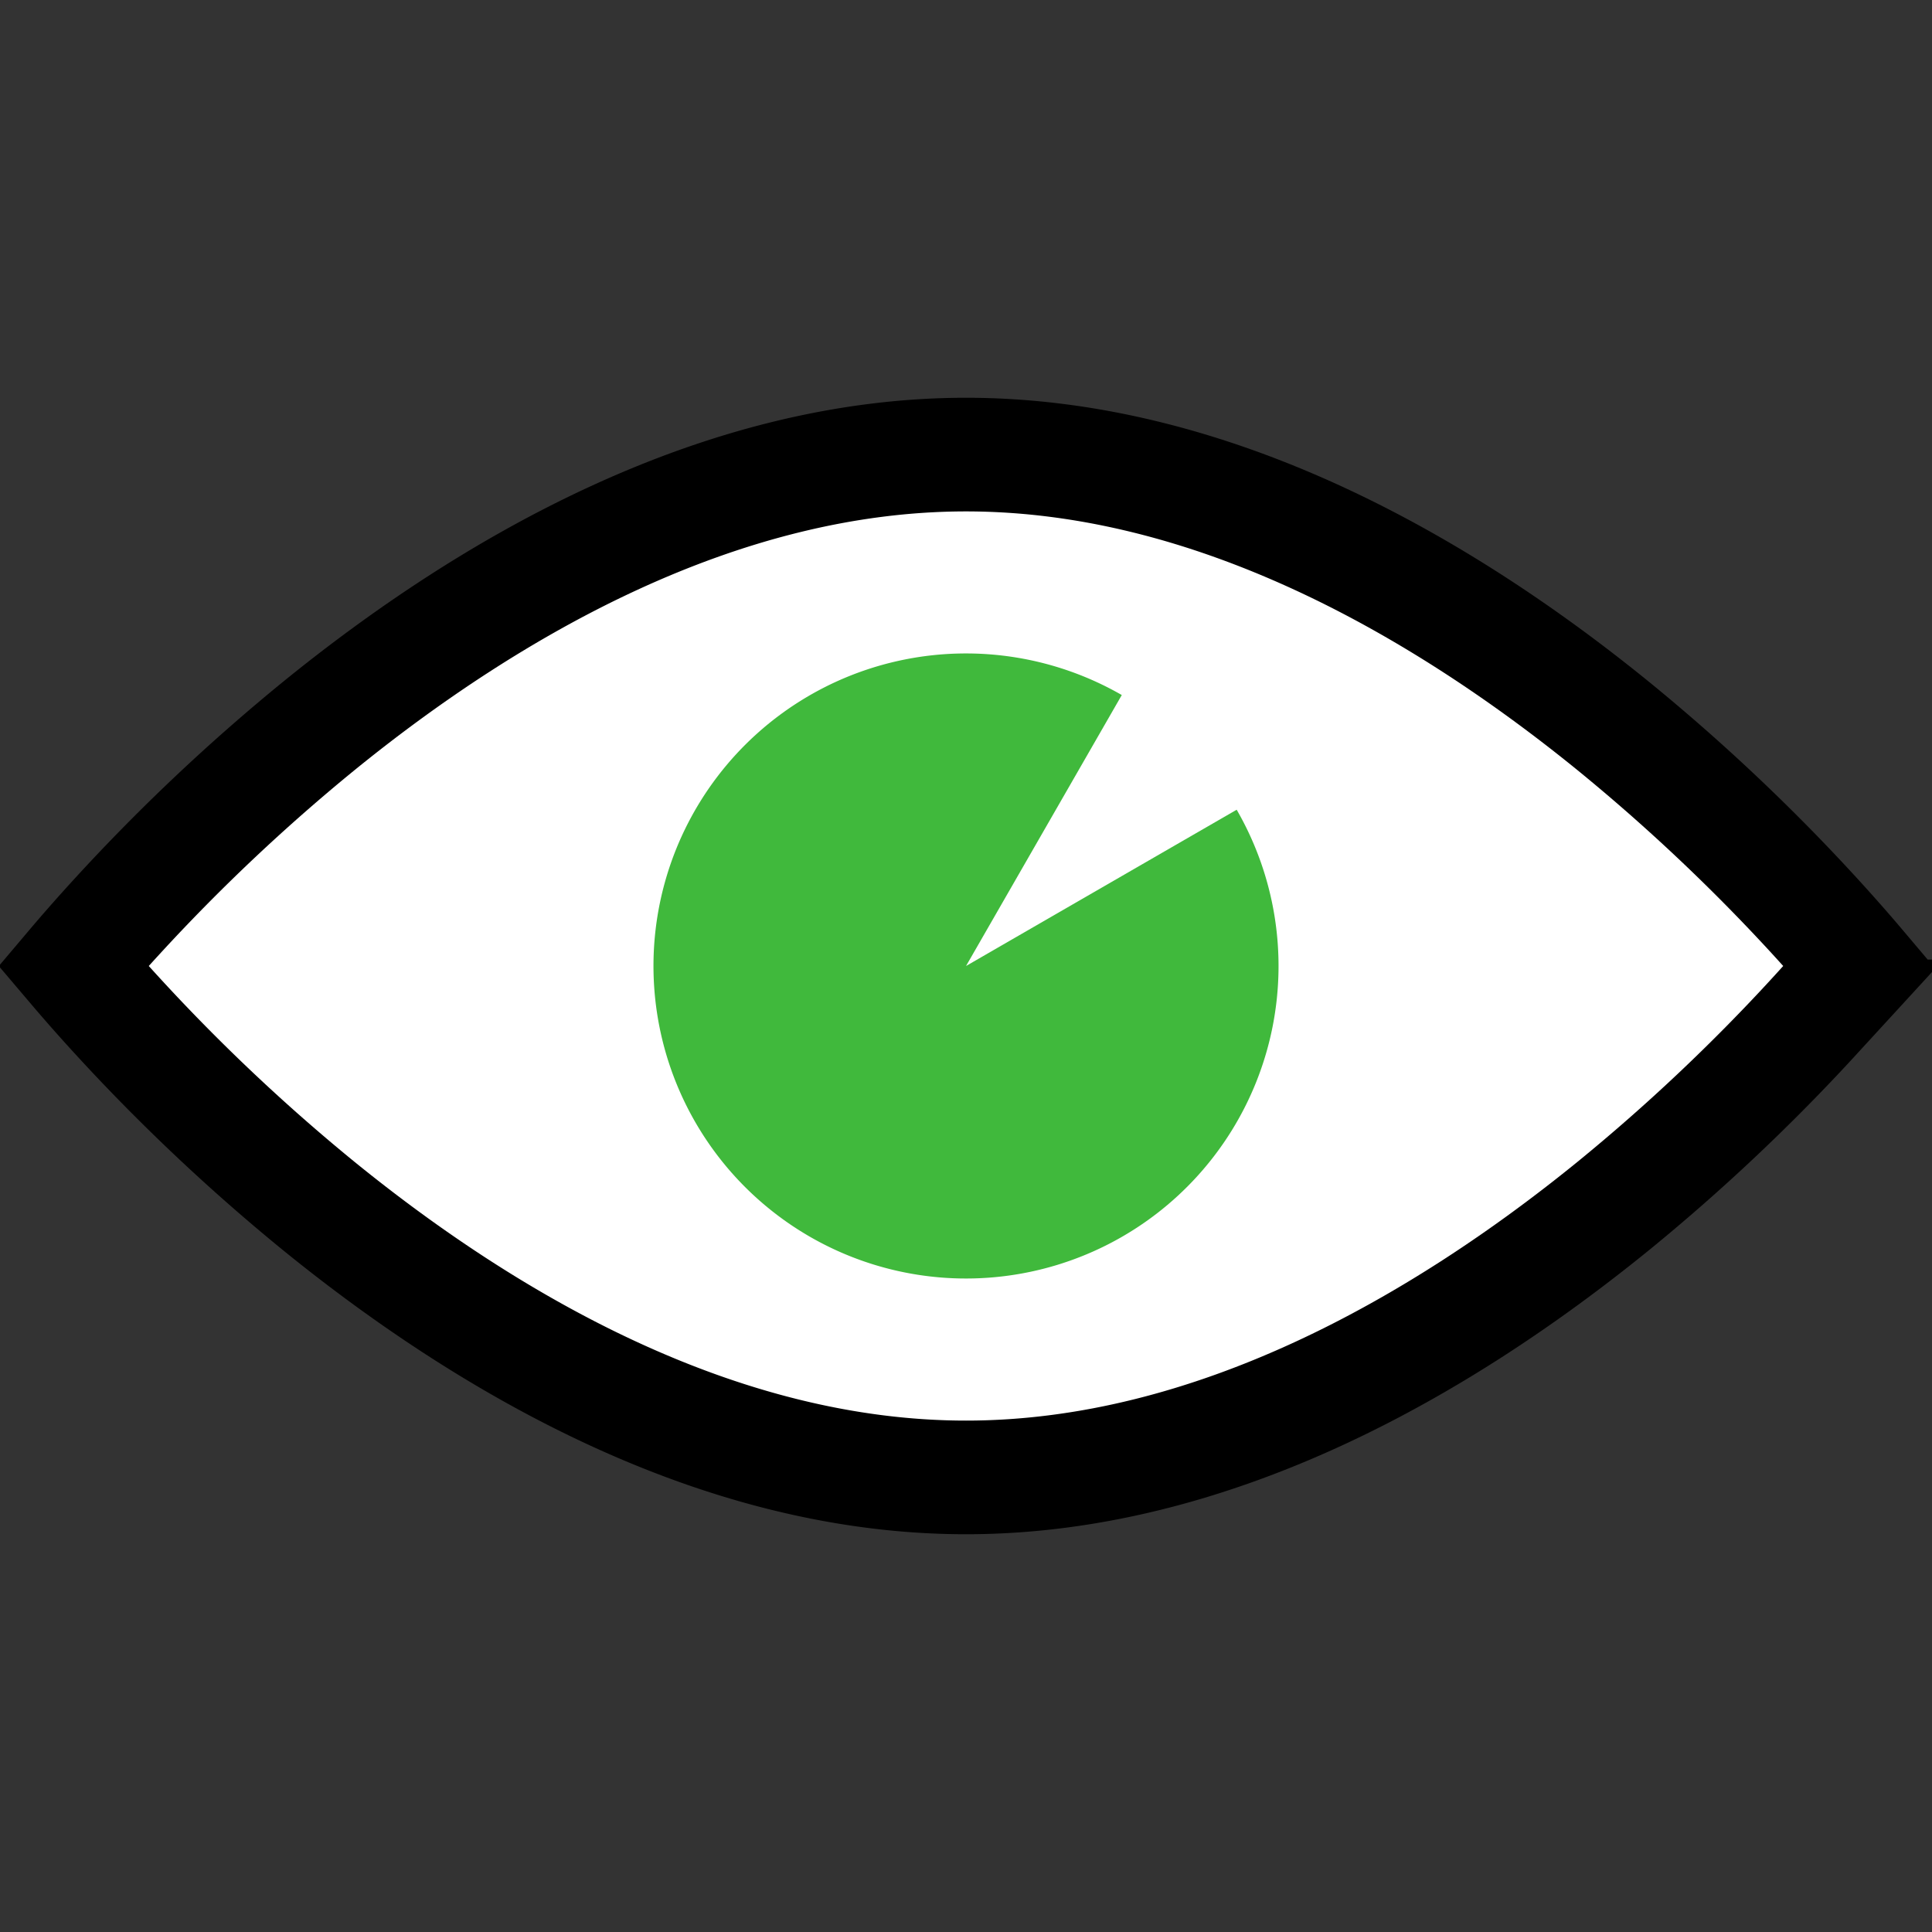
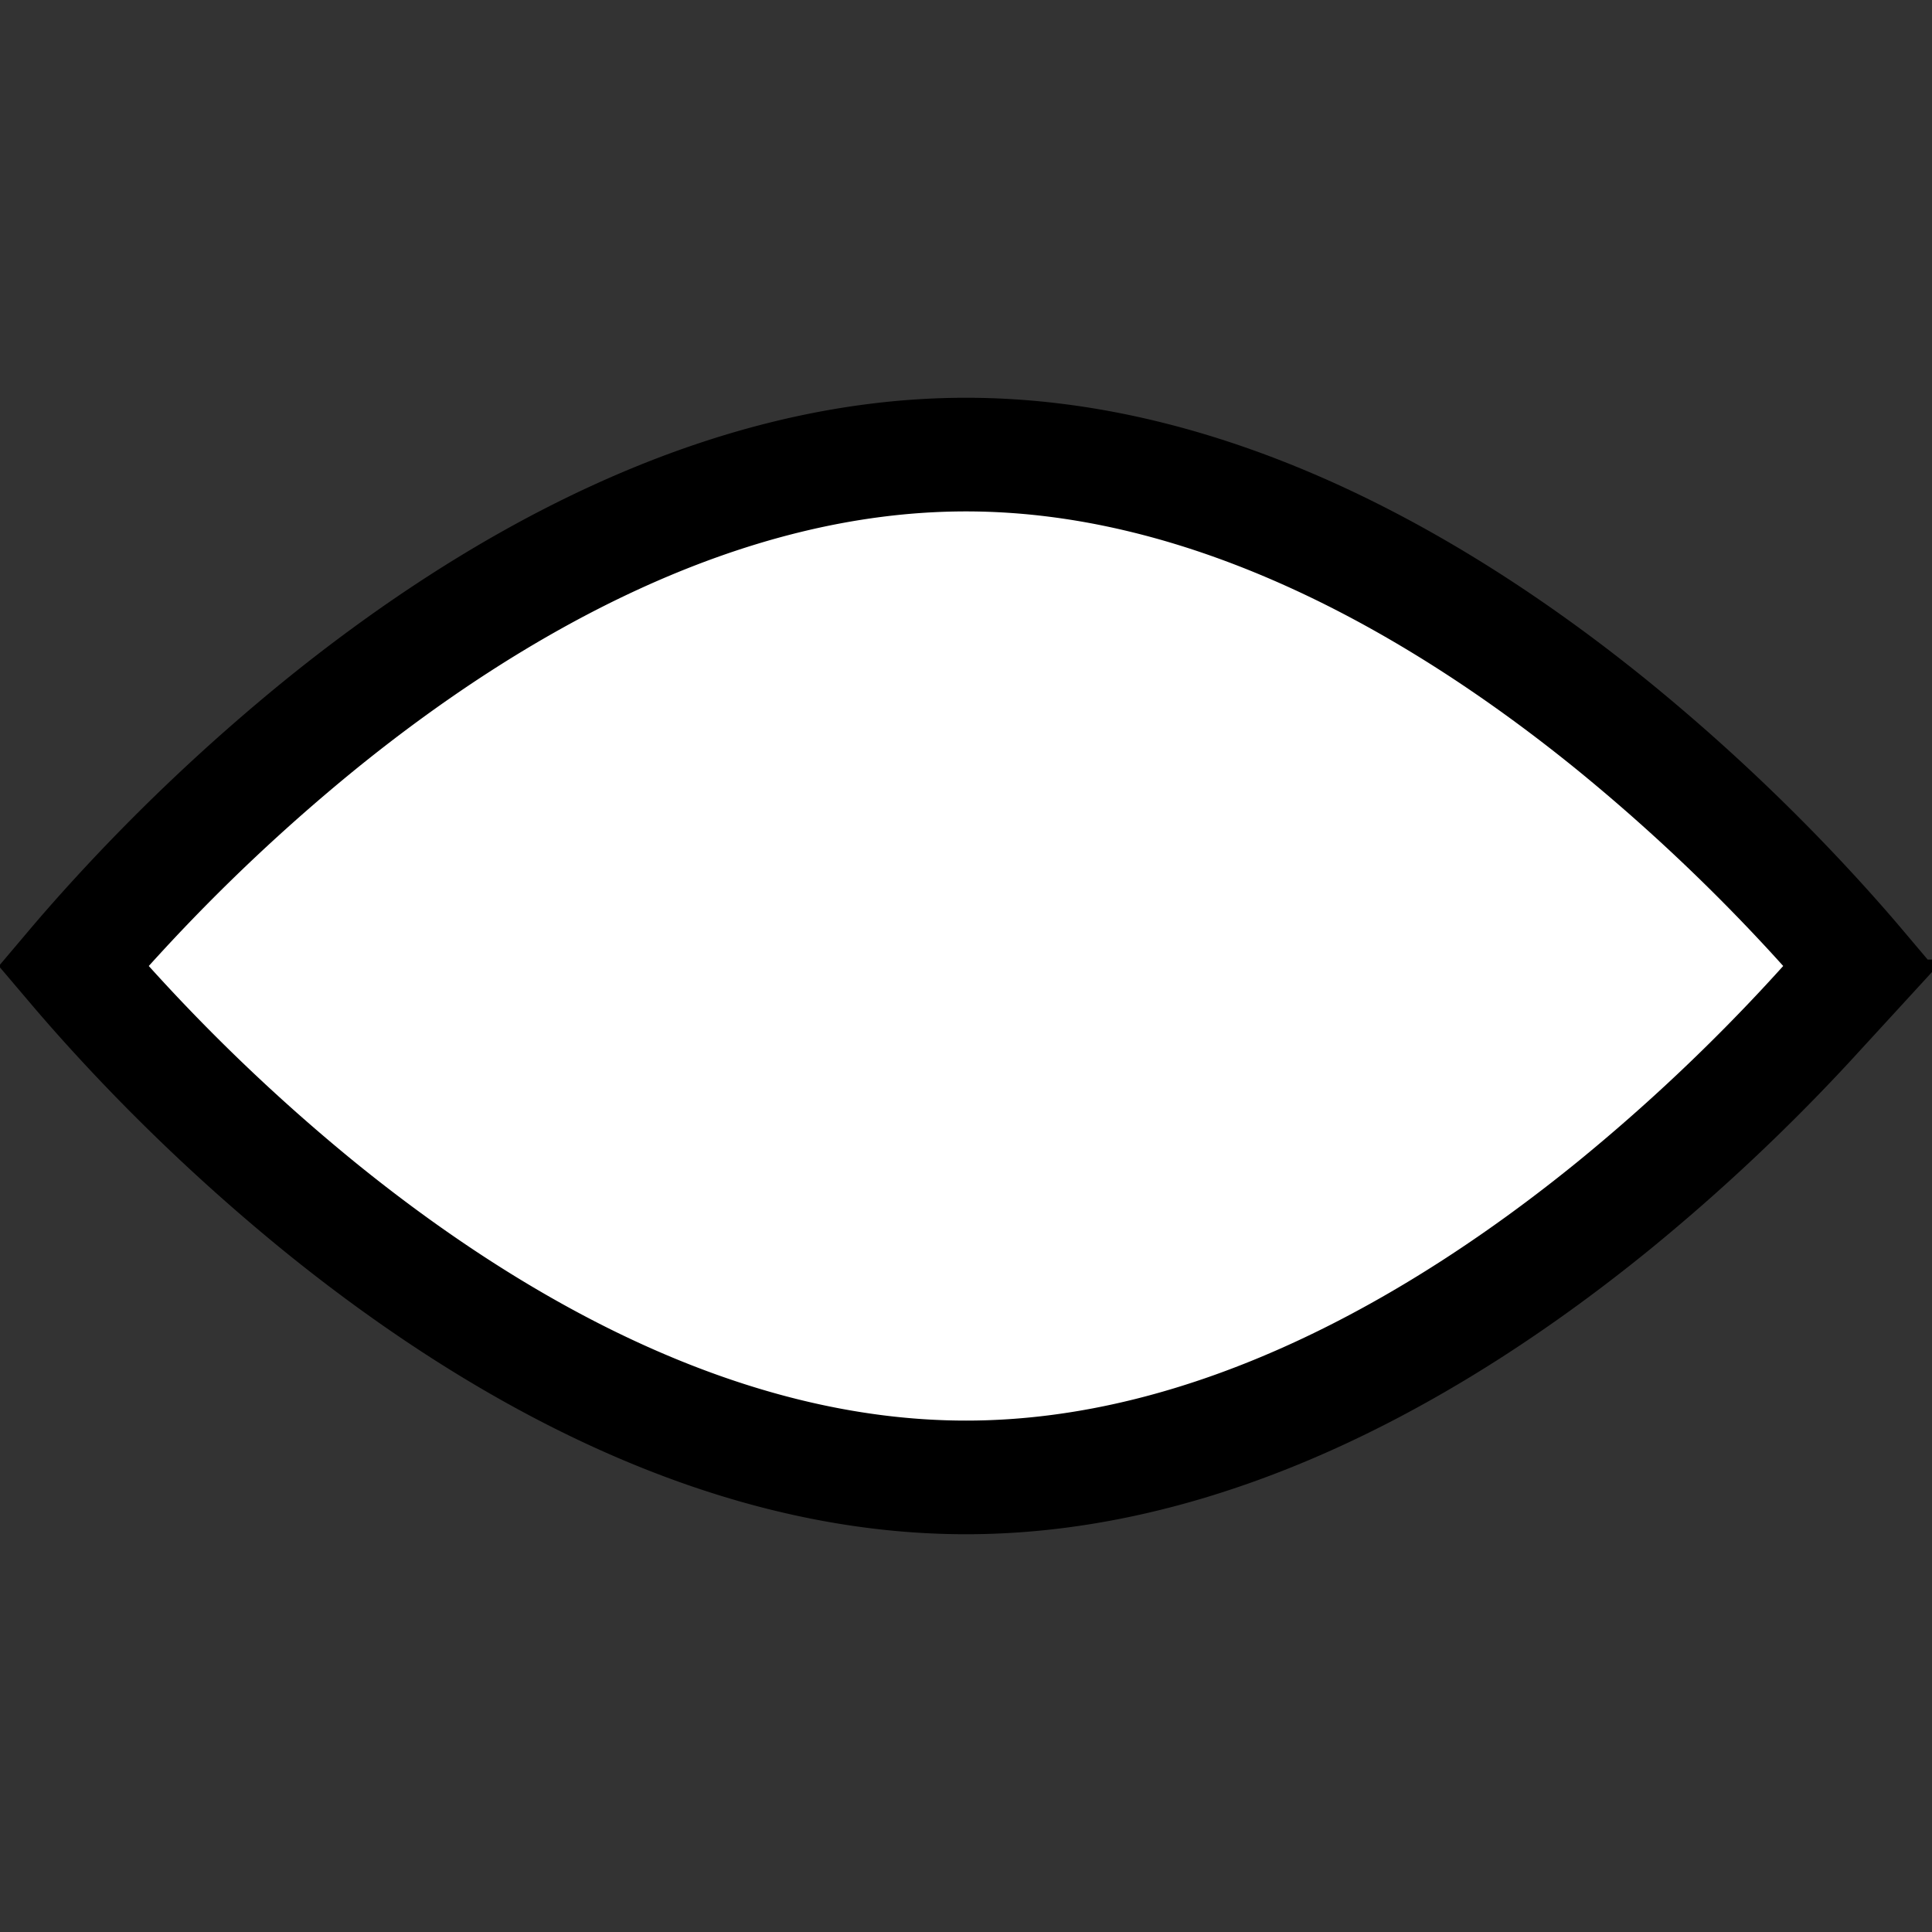
<svg xmlns="http://www.w3.org/2000/svg" width="68" height="68" fill="none">
  <rect width="100%" height="100%" fill="#333333" stroke="none" />
  <circle cx="34" cy="34" r="10" fill="#40B93C" />
  <path fill="#fff" stroke="#000" stroke-width="4" d="M4.146 35.773A59.987 59.987 0 0 1 2.58 34c.406-.48.931-1.081 1.566-1.773a67.597 67.597 0 0 1 7.074-6.675C17.24 20.66 25.294 16 34 16c8.706 0 16.76 4.66 22.78 9.552a67.593 67.593 0 0 1 7.075 6.675c.634.692 1.16 1.294 1.565 1.773-.406.48-.931 1.081-1.566 1.773a67.593 67.593 0 0 1-7.074 6.675C50.76 47.34 42.706 52 34 52c-8.706 0-16.76-4.66-22.78-9.552a67.597 67.597 0 0 1-7.074-6.675Z" />
-   <path fill="#40B93C" d="M43.527 28.5a11 11 0 1 1-4.044-4.037L34.001 34l9.526-5.5Z" />
</svg>